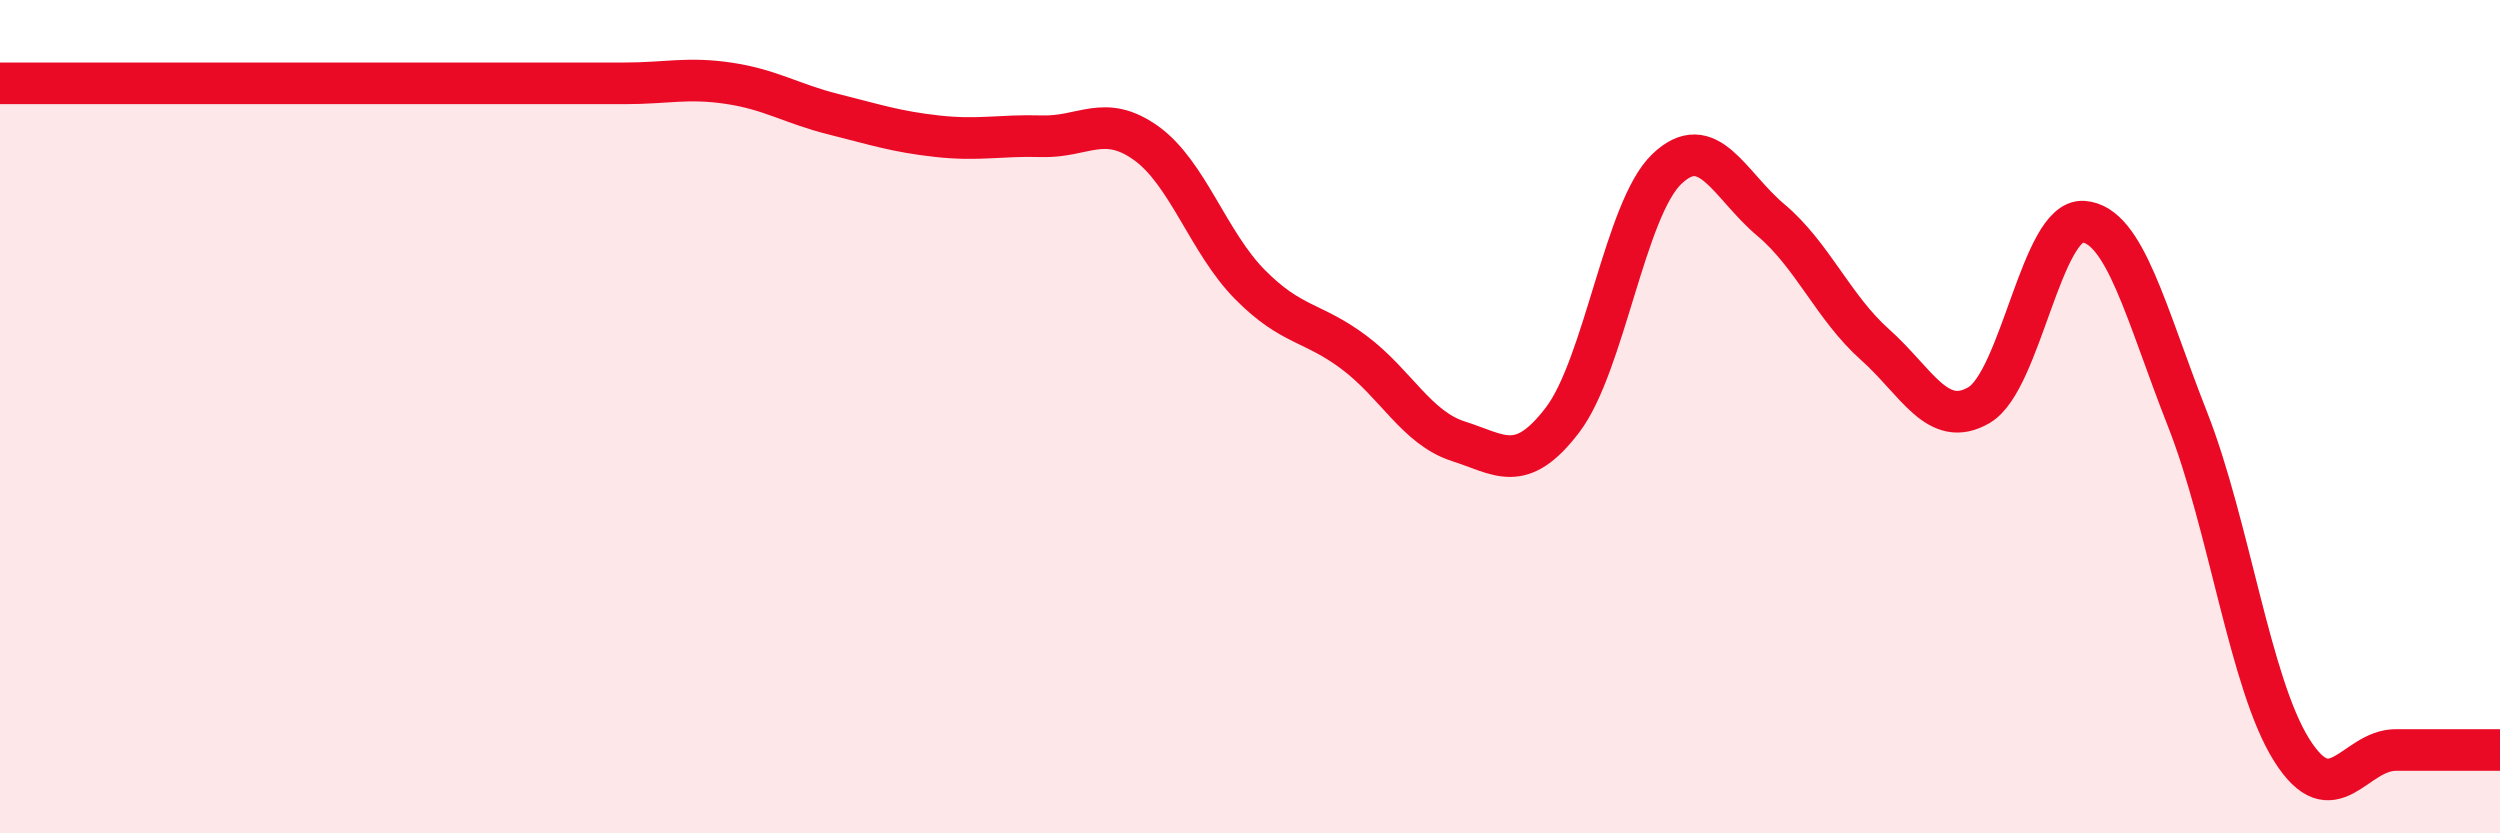
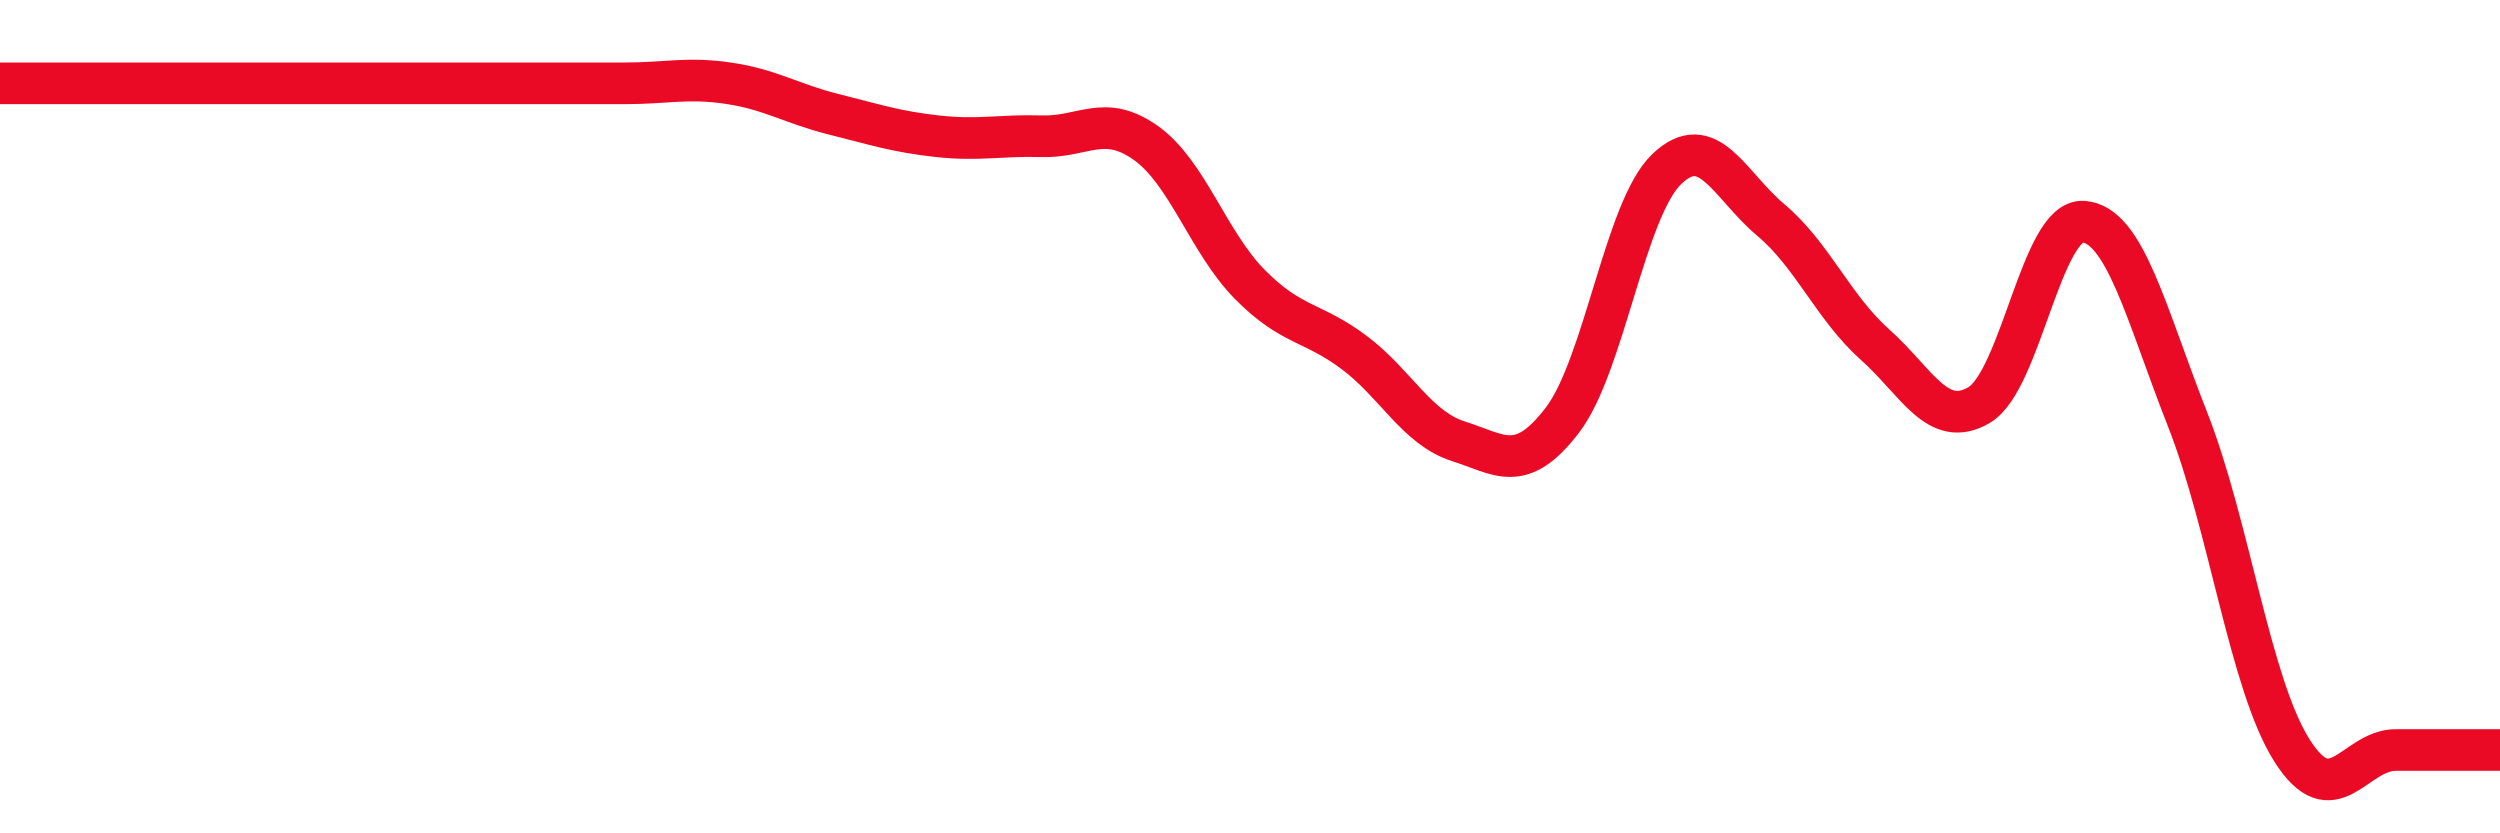
<svg xmlns="http://www.w3.org/2000/svg" width="60" height="20" viewBox="0 0 60 20">
-   <path d="M 0,2 C 0.5,2 1.5,2 2.5,2 C 3.5,2 4,2 5,2 C 6,2 6.5,2 7.5,2 C 8.5,2 9,2 10,2 C 11,2 11.5,2 12.5,2 C 13.5,2 14,2 15,2 C 16,2 16.5,1.85 17.5,2 C 18.5,2.15 19,2.49 20,2.74 C 21,2.99 21.5,3.16 22.5,3.27 C 23.5,3.38 24,3.24 25,3.27 C 26,3.3 26.5,2.72 27.5,3.43 C 28.5,4.14 29,5.82 30,6.83 C 31,7.84 31.5,7.71 32.5,8.46 C 33.5,9.21 34,10.27 35,10.59 C 36,10.91 36.5,11.39 37.5,10.08 C 38.5,8.77 39,5.02 40,4.06 C 41,3.1 41.5,4.44 42.5,5.28 C 43.5,6.12 44,7.38 45,8.27 C 46,9.16 46.5,10.31 47.5,9.72 C 48.5,9.13 49,5.25 50,5.32 C 51,5.39 51.5,7.52 52.5,10.06 C 53.5,12.6 54,16.41 55,18 C 56,19.59 56.5,18 57.5,18 C 58.5,18 59.5,18 60,18L60 20L0 20Z" fill="#EB0A25" opacity="0.1" stroke-linecap="round" stroke-linejoin="round" />
  <path d="M 0,2 C 0.5,2 1.5,2 2.5,2 C 3.5,2 4,2 5,2 C 6,2 6.5,2 7.5,2 C 8.5,2 9,2 10,2 C 11,2 11.5,2 12.5,2 C 13.5,2 14,2 15,2 C 16,2 16.5,1.85 17.5,2 C 18.5,2.15 19,2.49 20,2.74 C 21,2.99 21.5,3.16 22.5,3.27 C 23.5,3.38 24,3.24 25,3.27 C 26,3.3 26.5,2.72 27.5,3.43 C 28.5,4.14 29,5.82 30,6.83 C 31,7.84 31.5,7.71 32.5,8.46 C 33.5,9.21 34,10.27 35,10.59 C 36,10.91 36.5,11.39 37.5,10.08 C 38.5,8.77 39,5.02 40,4.06 C 41,3.1 41.5,4.44 42.5,5.28 C 43.5,6.12 44,7.38 45,8.27 C 46,9.16 46.5,10.31 47.5,9.72 C 48.5,9.13 49,5.25 50,5.32 C 51,5.39 51.5,7.52 52.5,10.06 C 53.5,12.6 54,16.41 55,18 C 56,19.59 56.5,18 57.5,18 C 58.5,18 59.5,18 60,18" stroke="#EB0A25" stroke-width="1" fill="none" stroke-linecap="round" stroke-linejoin="round" />
</svg>